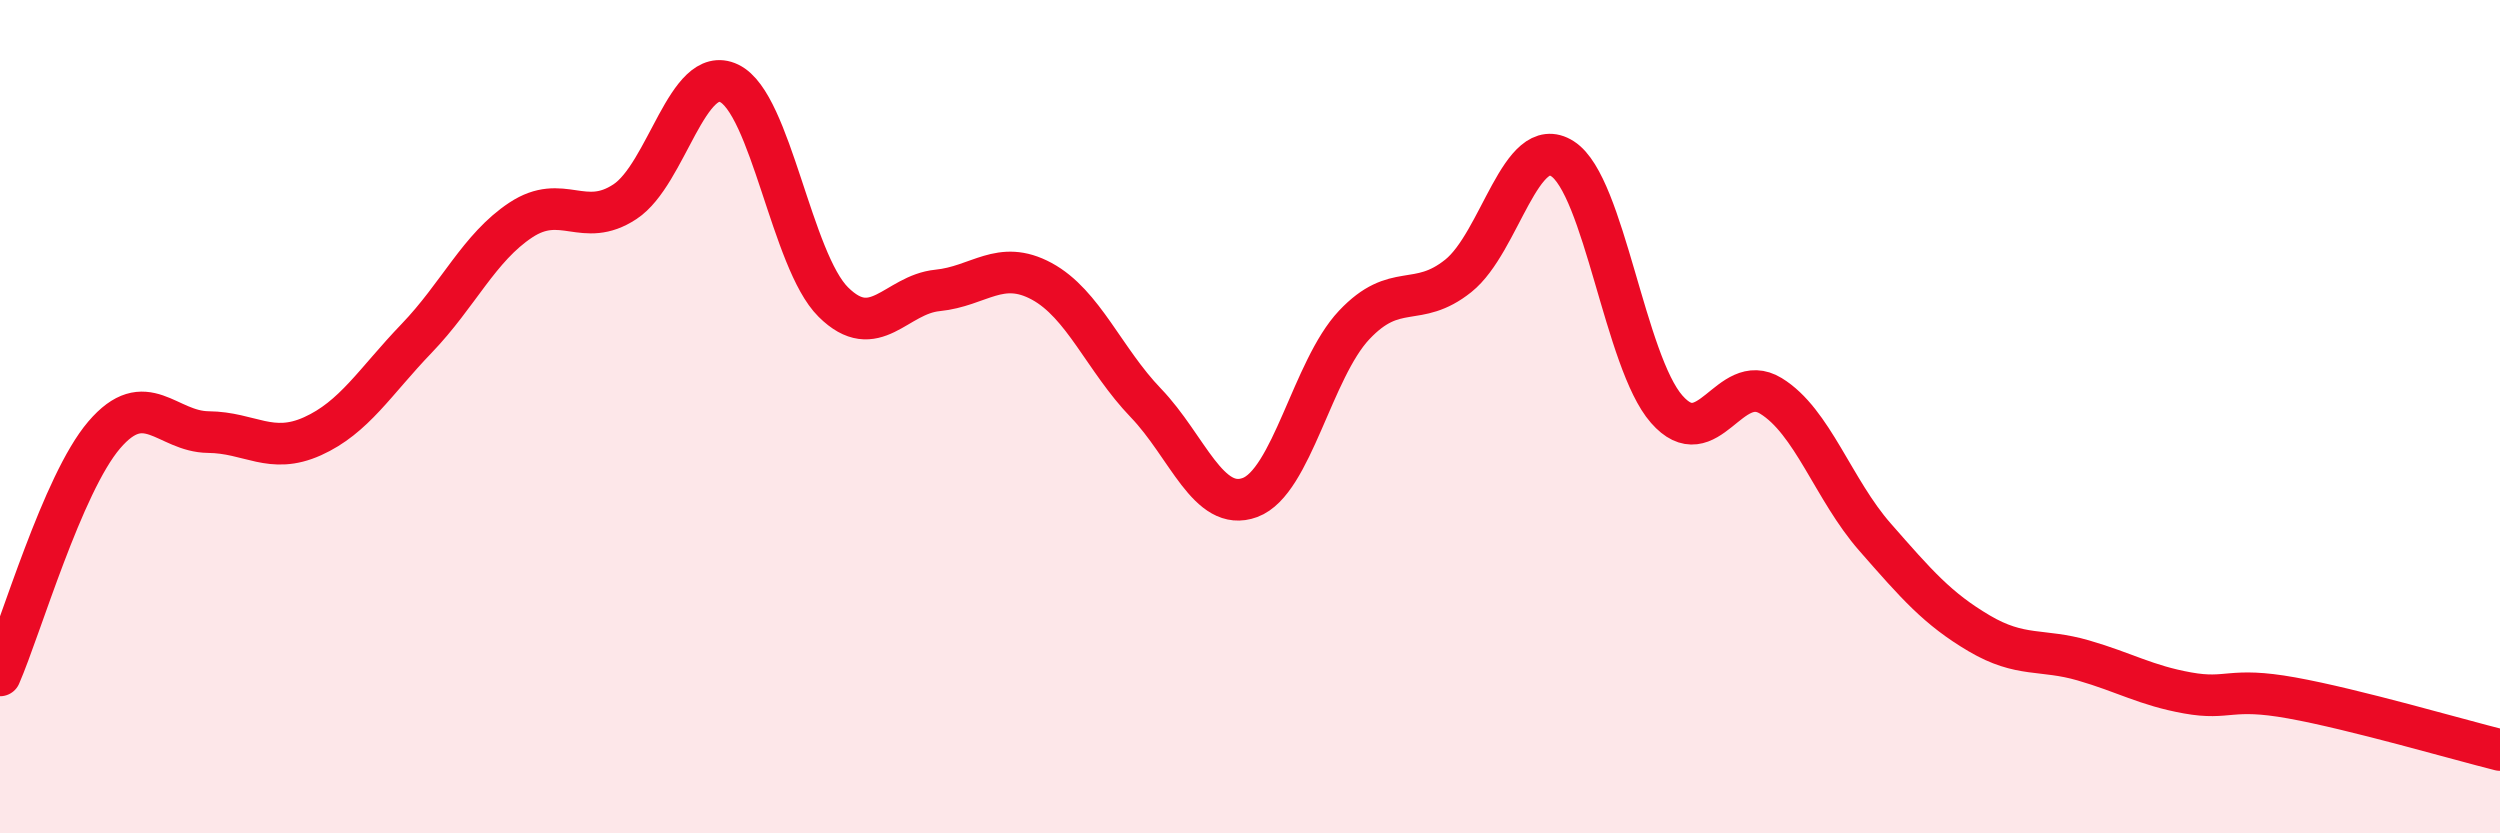
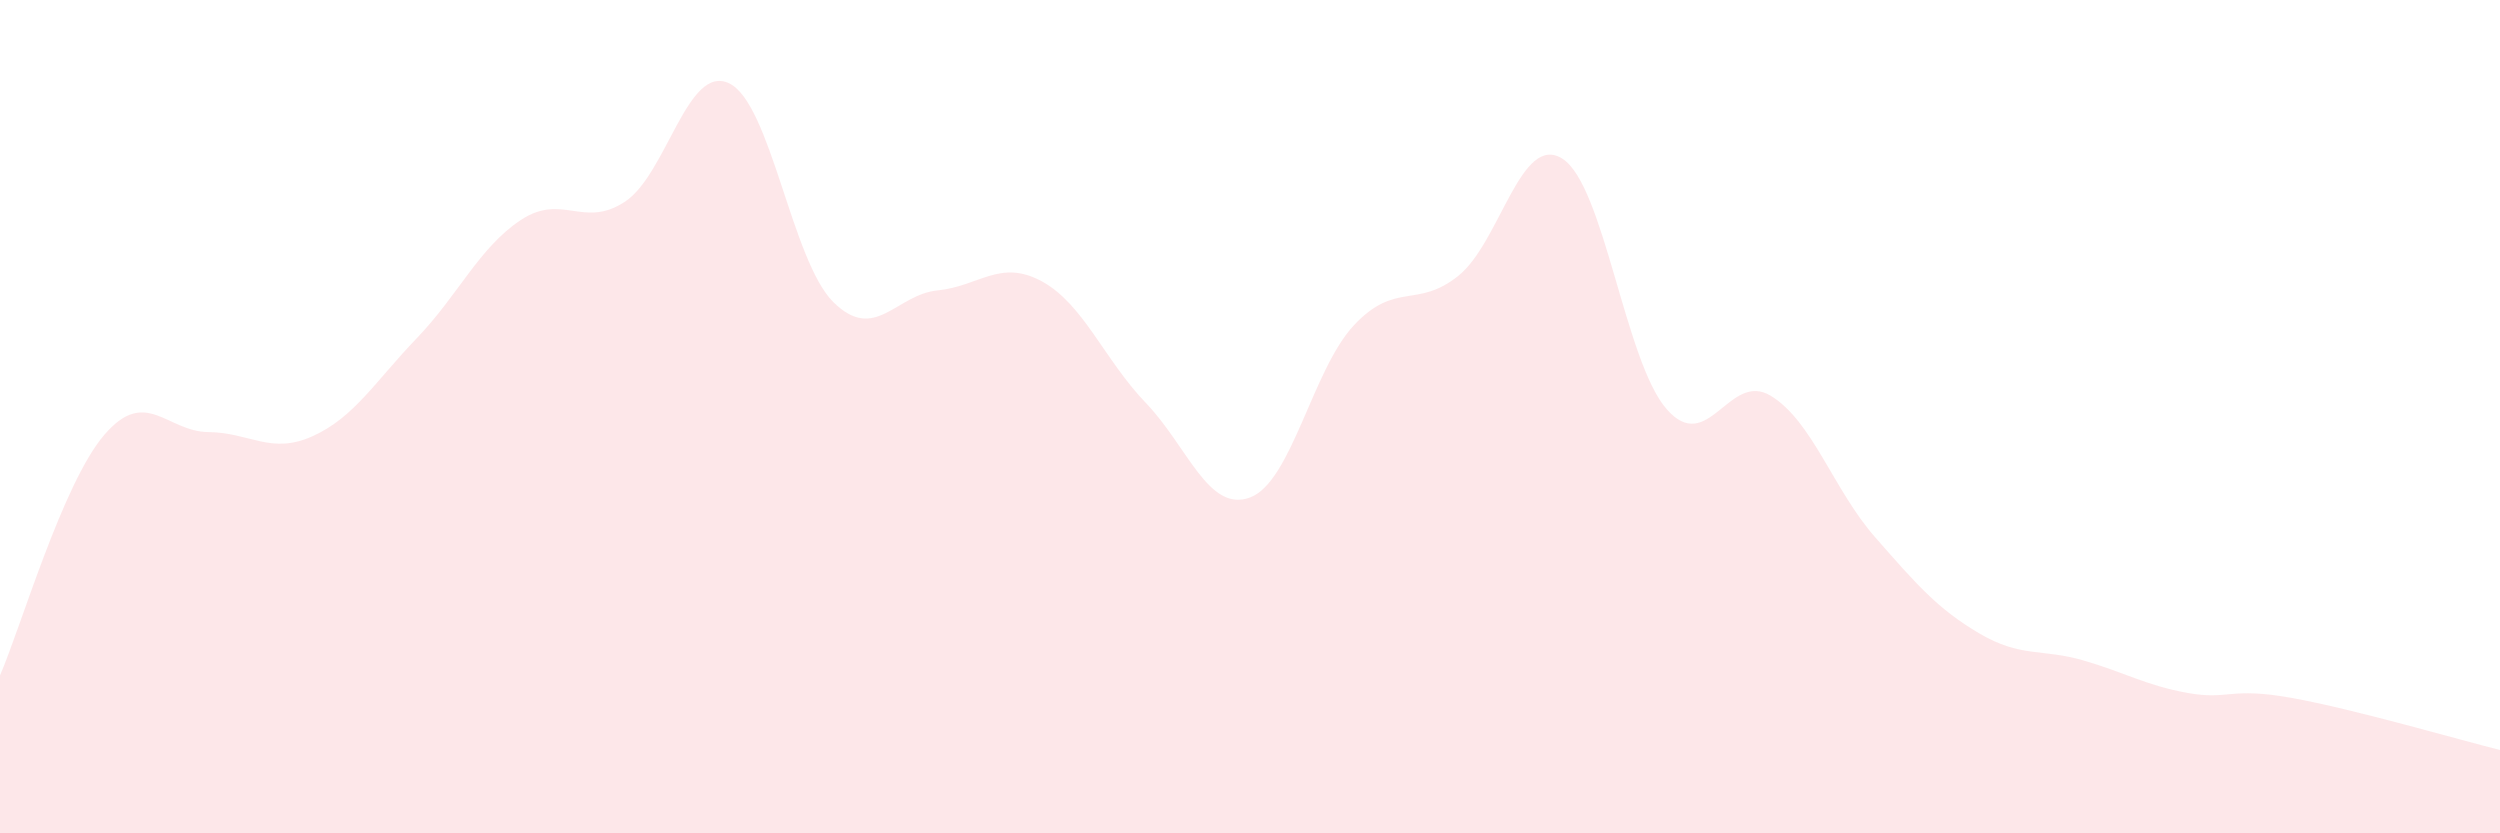
<svg xmlns="http://www.w3.org/2000/svg" width="60" height="20" viewBox="0 0 60 20">
  <path d="M 0,16.21 C 0.5,15.06 1.5,11.61 2.5,10.44 C 3.5,9.27 4,10.36 5,10.37 C 6,10.38 6.5,10.92 7.5,10.47 C 8.5,10.02 9,9.16 10,8.12 C 11,7.08 11.5,5.94 12.5,5.28 C 13.5,4.62 14,5.5 15,4.84 C 16,4.18 16.5,1.52 17.5,2 C 18.5,2.48 19,6.26 20,7.25 C 21,8.24 21.5,7.07 22.5,6.97 C 23.5,6.87 24,6.21 25,6.75 C 26,7.29 26.5,8.63 27.5,9.67 C 28.5,10.71 29,12.31 30,11.94 C 31,11.57 31.5,8.86 32.5,7.8 C 33.5,6.74 34,7.42 35,6.62 C 36,5.82 36.5,3.17 37.5,3.81 C 38.5,4.45 39,8.68 40,9.82 C 41,10.96 41.5,8.89 42.5,9.5 C 43.5,10.11 44,11.75 45,12.89 C 46,14.03 46.5,14.61 47.5,15.2 C 48.5,15.79 49,15.56 50,15.85 C 51,16.14 51.5,16.45 52.5,16.63 C 53.5,16.81 53.5,16.48 55,16.75 C 56.5,17.02 59,17.75 60,18L60 20L0 20Z" fill="#EB0A25" opacity="0.1" stroke-linecap="round" stroke-linejoin="round" />
-   <path d="M 0,16.21 C 0.5,15.06 1.5,11.61 2.5,10.44 C 3.5,9.27 4,10.36 5,10.37 C 6,10.38 6.5,10.92 7.5,10.47 C 8.5,10.02 9,9.16 10,8.12 C 11,7.08 11.5,5.94 12.5,5.28 C 13.5,4.62 14,5.5 15,4.84 C 16,4.18 16.5,1.52 17.5,2 C 18.5,2.48 19,6.26 20,7.25 C 21,8.24 21.5,7.07 22.5,6.97 C 23.5,6.87 24,6.21 25,6.75 C 26,7.29 26.5,8.63 27.5,9.67 C 28.5,10.71 29,12.31 30,11.94 C 31,11.57 31.5,8.86 32.5,7.8 C 33.5,6.74 34,7.42 35,6.62 C 36,5.82 36.5,3.17 37.5,3.81 C 38.5,4.45 39,8.68 40,9.82 C 41,10.96 41.5,8.89 42.5,9.5 C 43.5,10.11 44,11.75 45,12.89 C 46,14.03 46.5,14.61 47.5,15.2 C 48.5,15.79 49,15.56 50,15.85 C 51,16.14 51.5,16.45 52.5,16.63 C 53.5,16.81 53.5,16.48 55,16.75 C 56.5,17.02 59,17.75 60,18" stroke="#EB0A25" stroke-width="1" fill="none" stroke-linecap="round" stroke-linejoin="round" />
</svg>